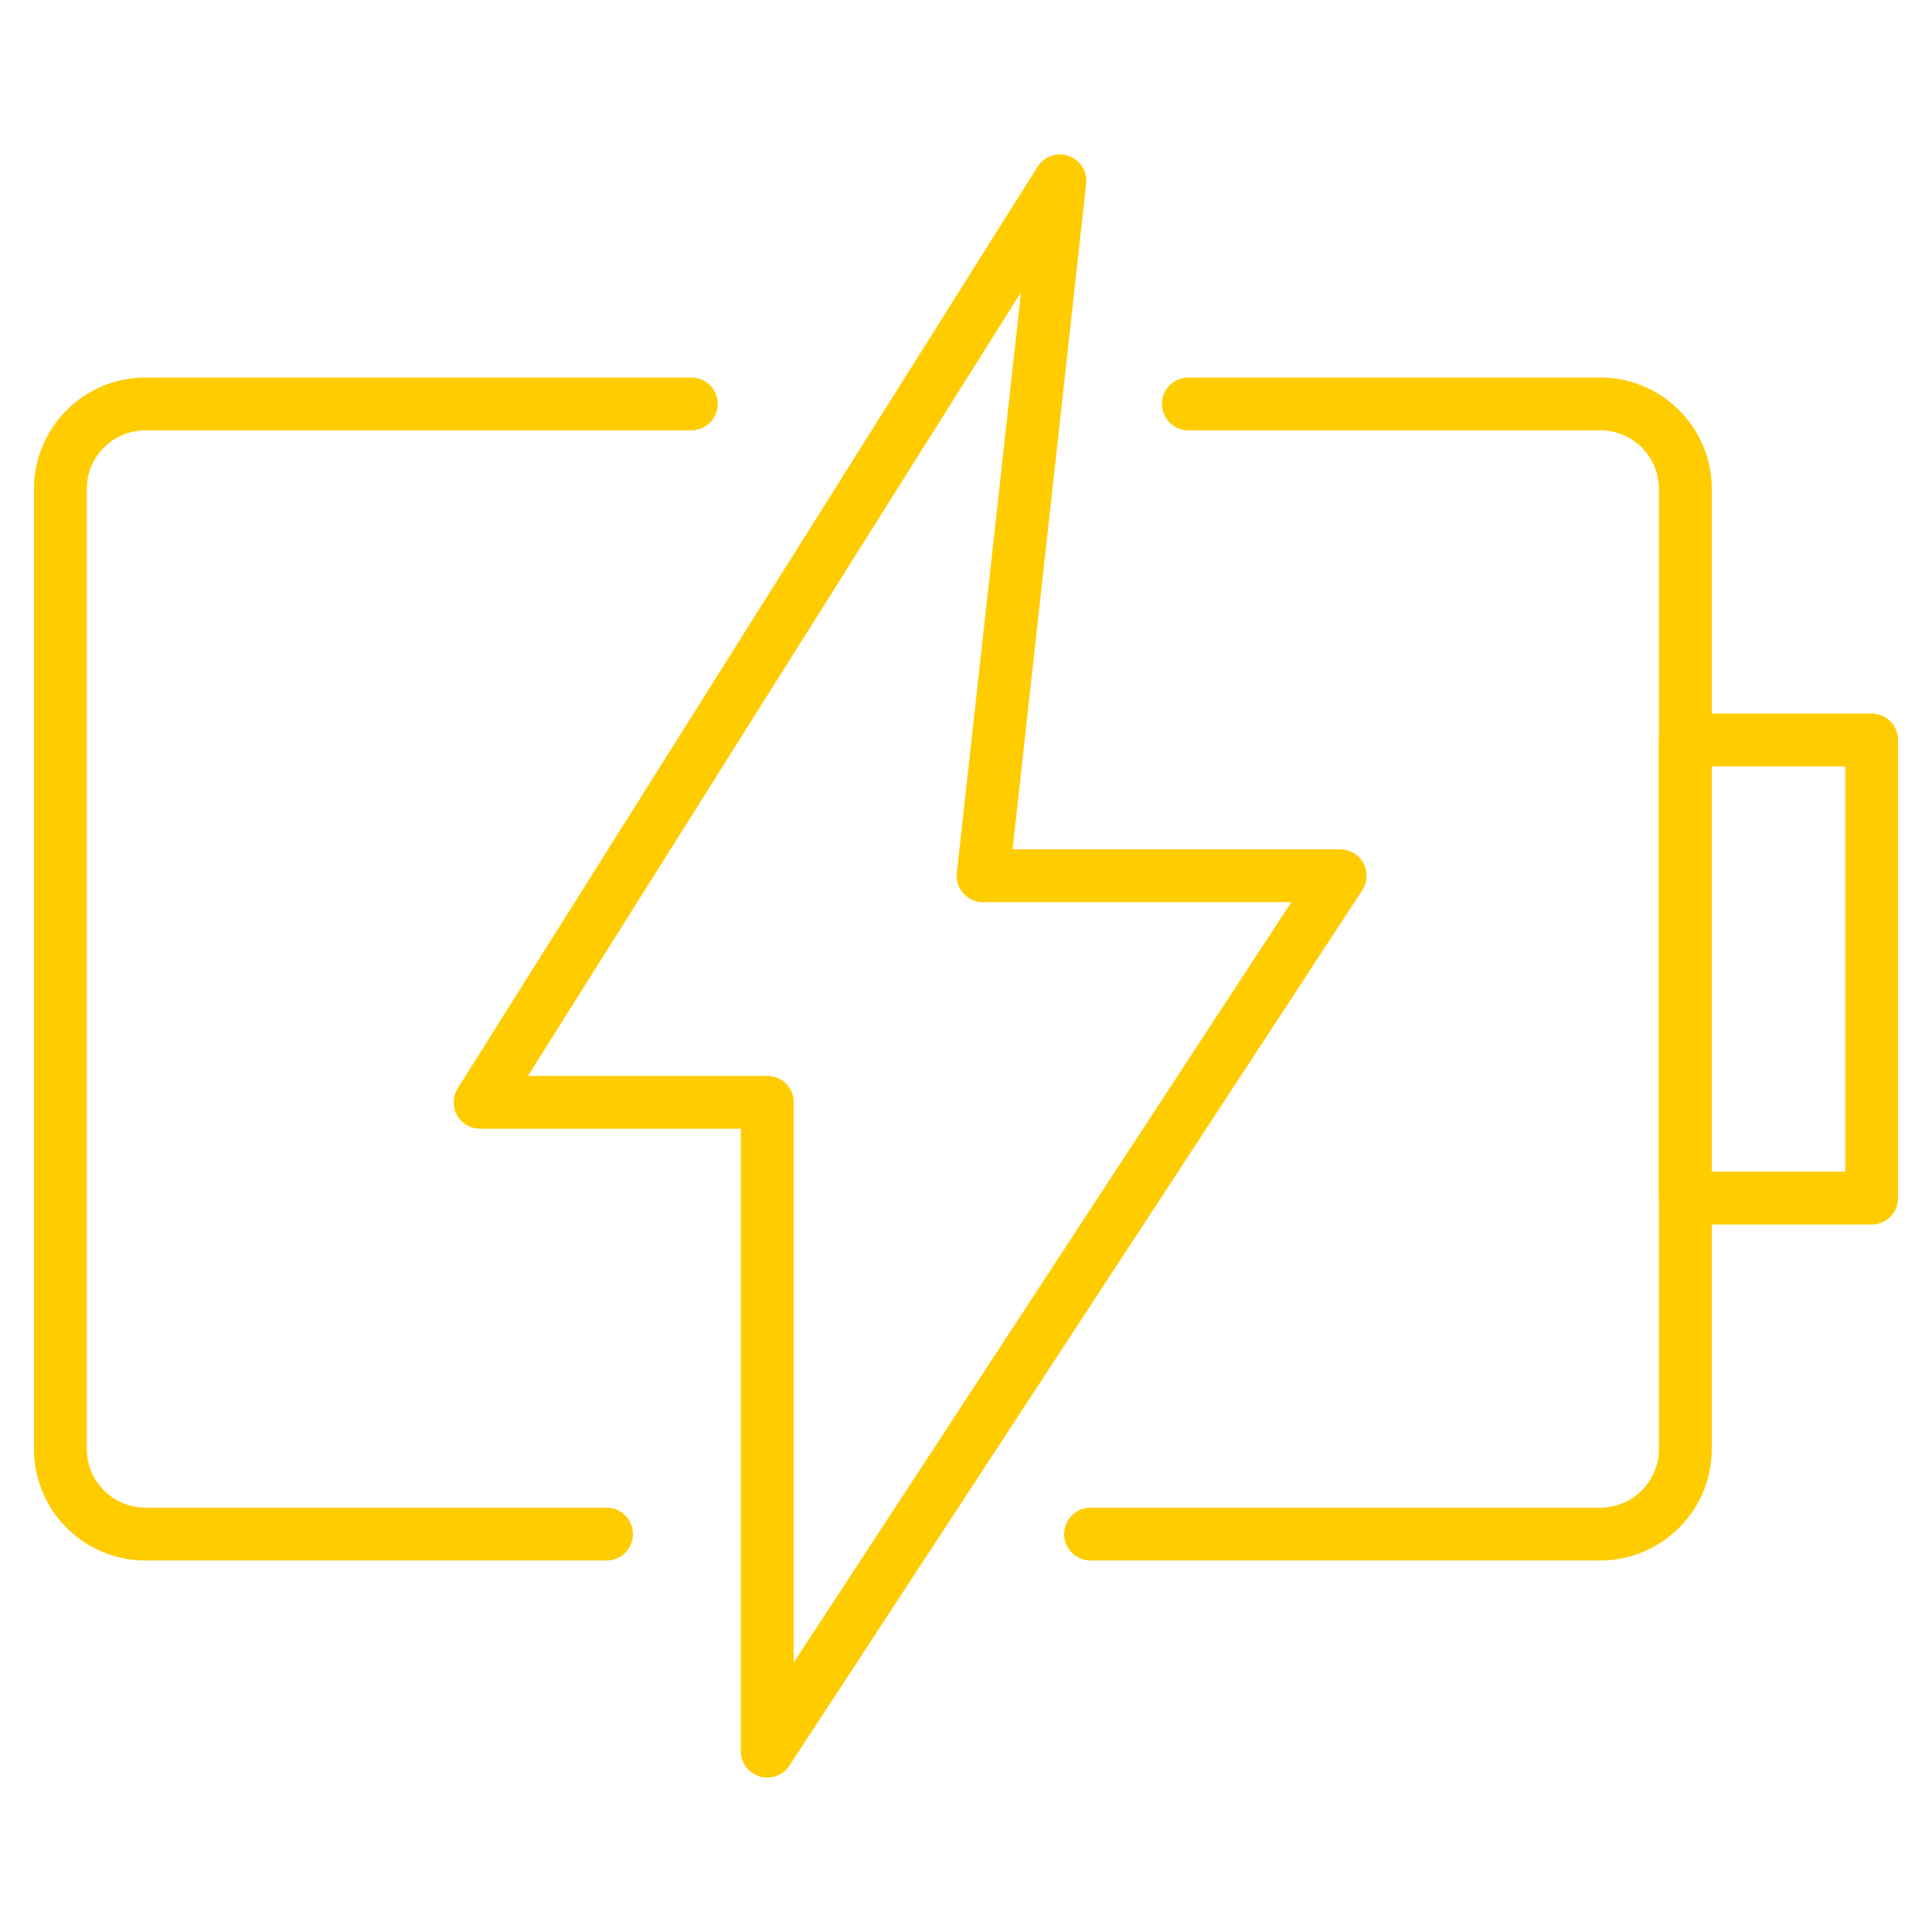
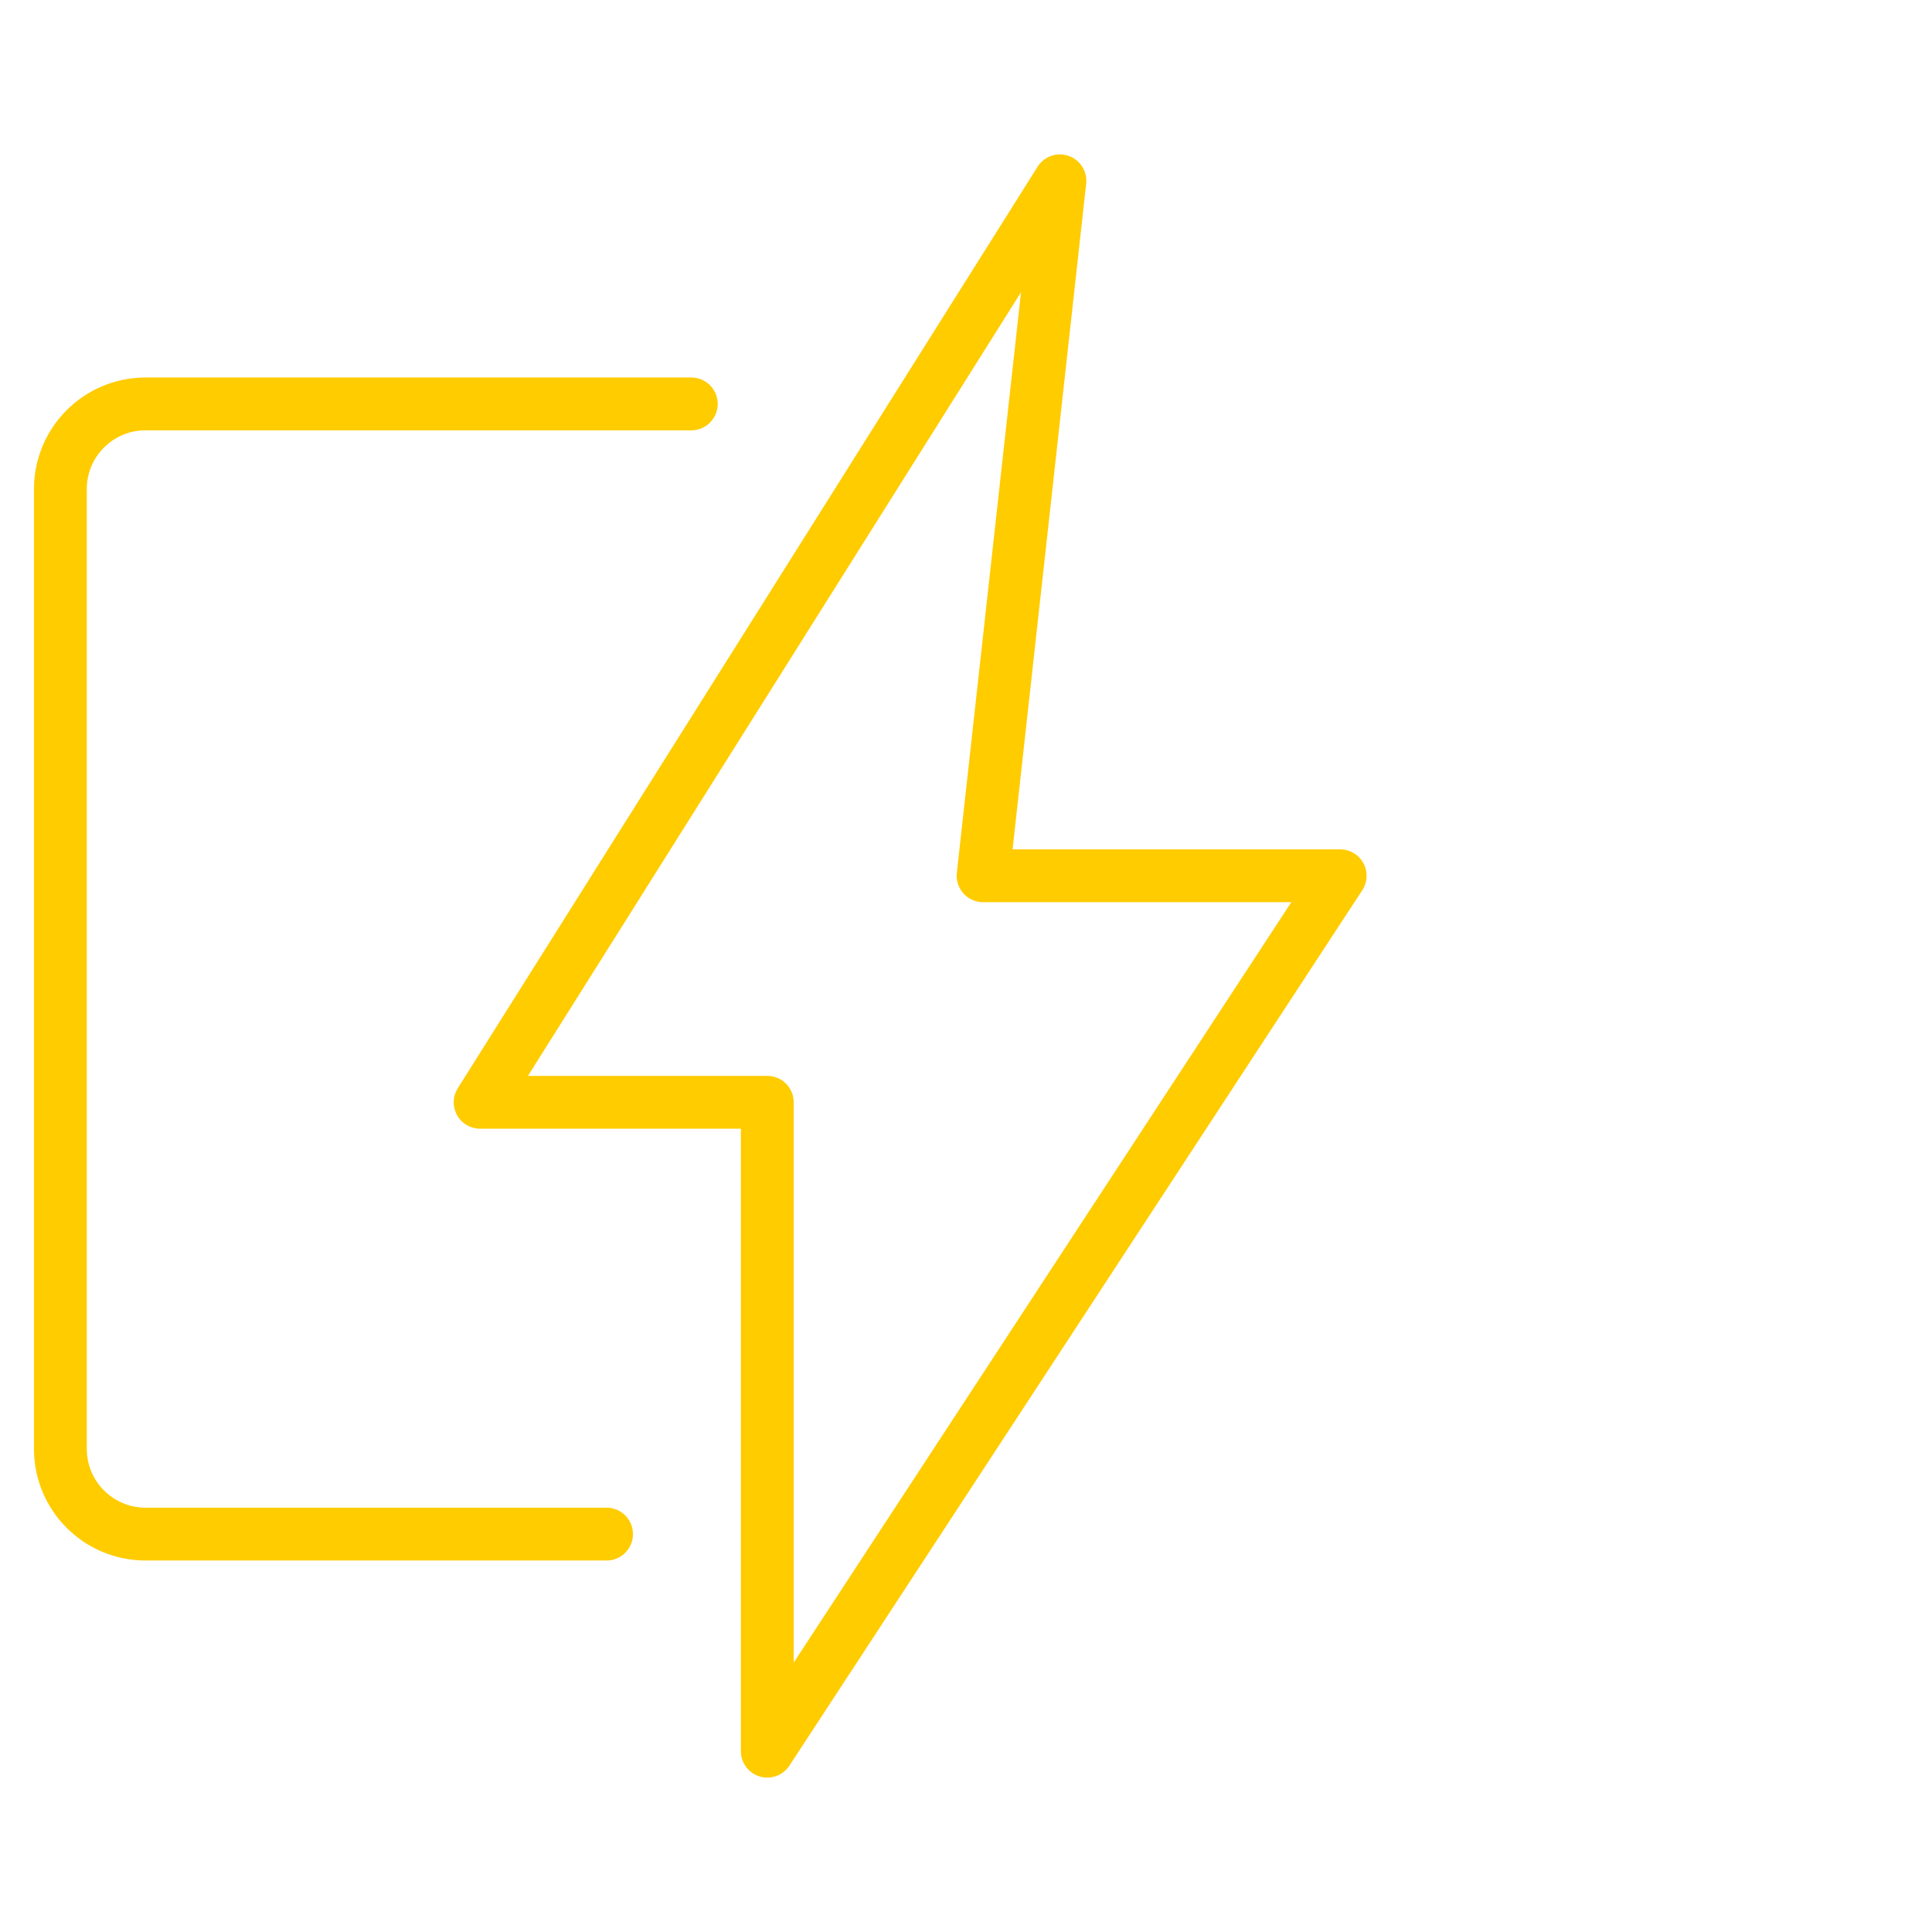
<svg xmlns="http://www.w3.org/2000/svg" id="a" viewBox="0 0 512 512">
  <path d="M160.74,406.55H38.57c-12.46,0-22.57-10.1-22.57-22.57v-254.37c0-12.46,10.1-22.57,22.57-22.57h144.63" style="fill:none; stroke:#ffcc00; stroke-linecap:round; stroke-linejoin:round; stroke-width:14px;" />
-   <path d="M314.92,107.04h109.15c12.46,0,22.57,10.1,22.57,22.57v254.37c0,12.46-10.1,22.57-22.57,22.57h-135.05" style="fill:none; stroke:#ffcc00; stroke-linecap:round; stroke-linejoin:round; stroke-width:14px;" />
-   <rect x="446.63" y="196.09" width="49.37" height="121.42" style="fill:none; stroke:#ffcc00; stroke-linecap:round; stroke-linejoin:round; stroke-width:14px;" />
  <polygon points="280.89 47.92 127.24 292.12 203.34 292.12 203.34 464.08 355.16 232.09 260.53 232.09 280.89 47.92" style="fill:none; stroke:#ffcc00; stroke-linecap:round; stroke-linejoin:round; stroke-width:14px;" />
</svg>